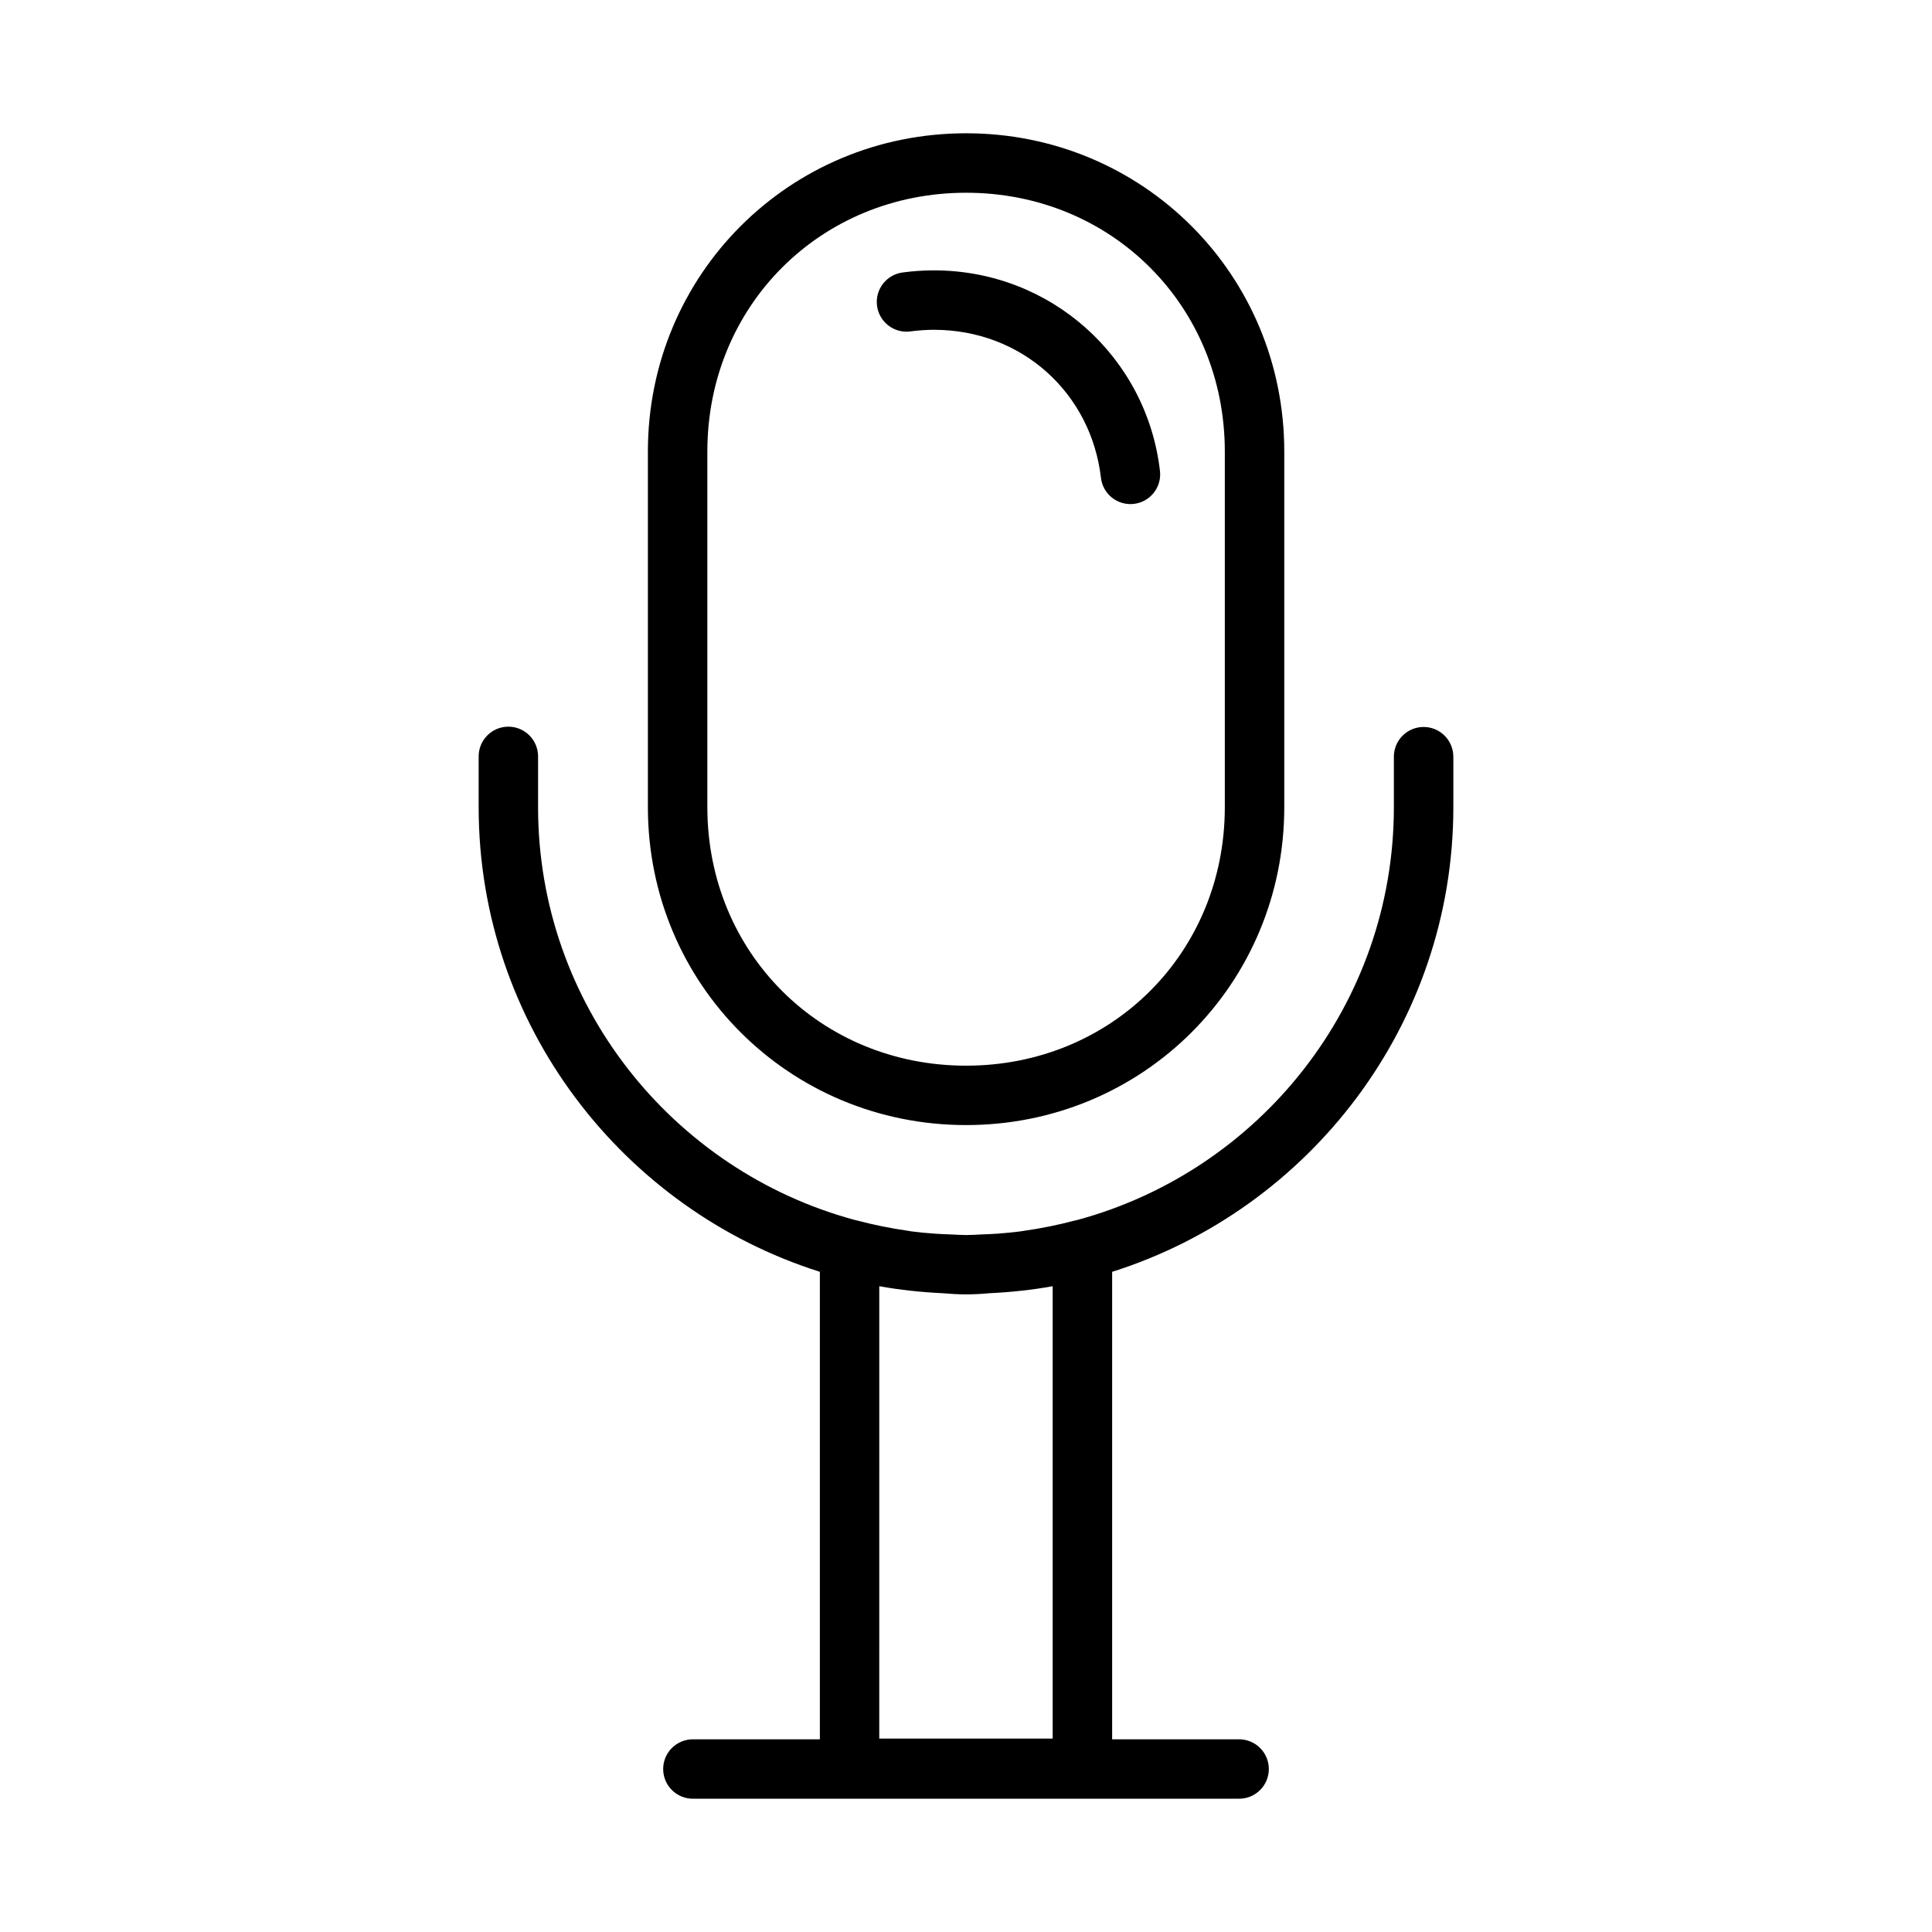
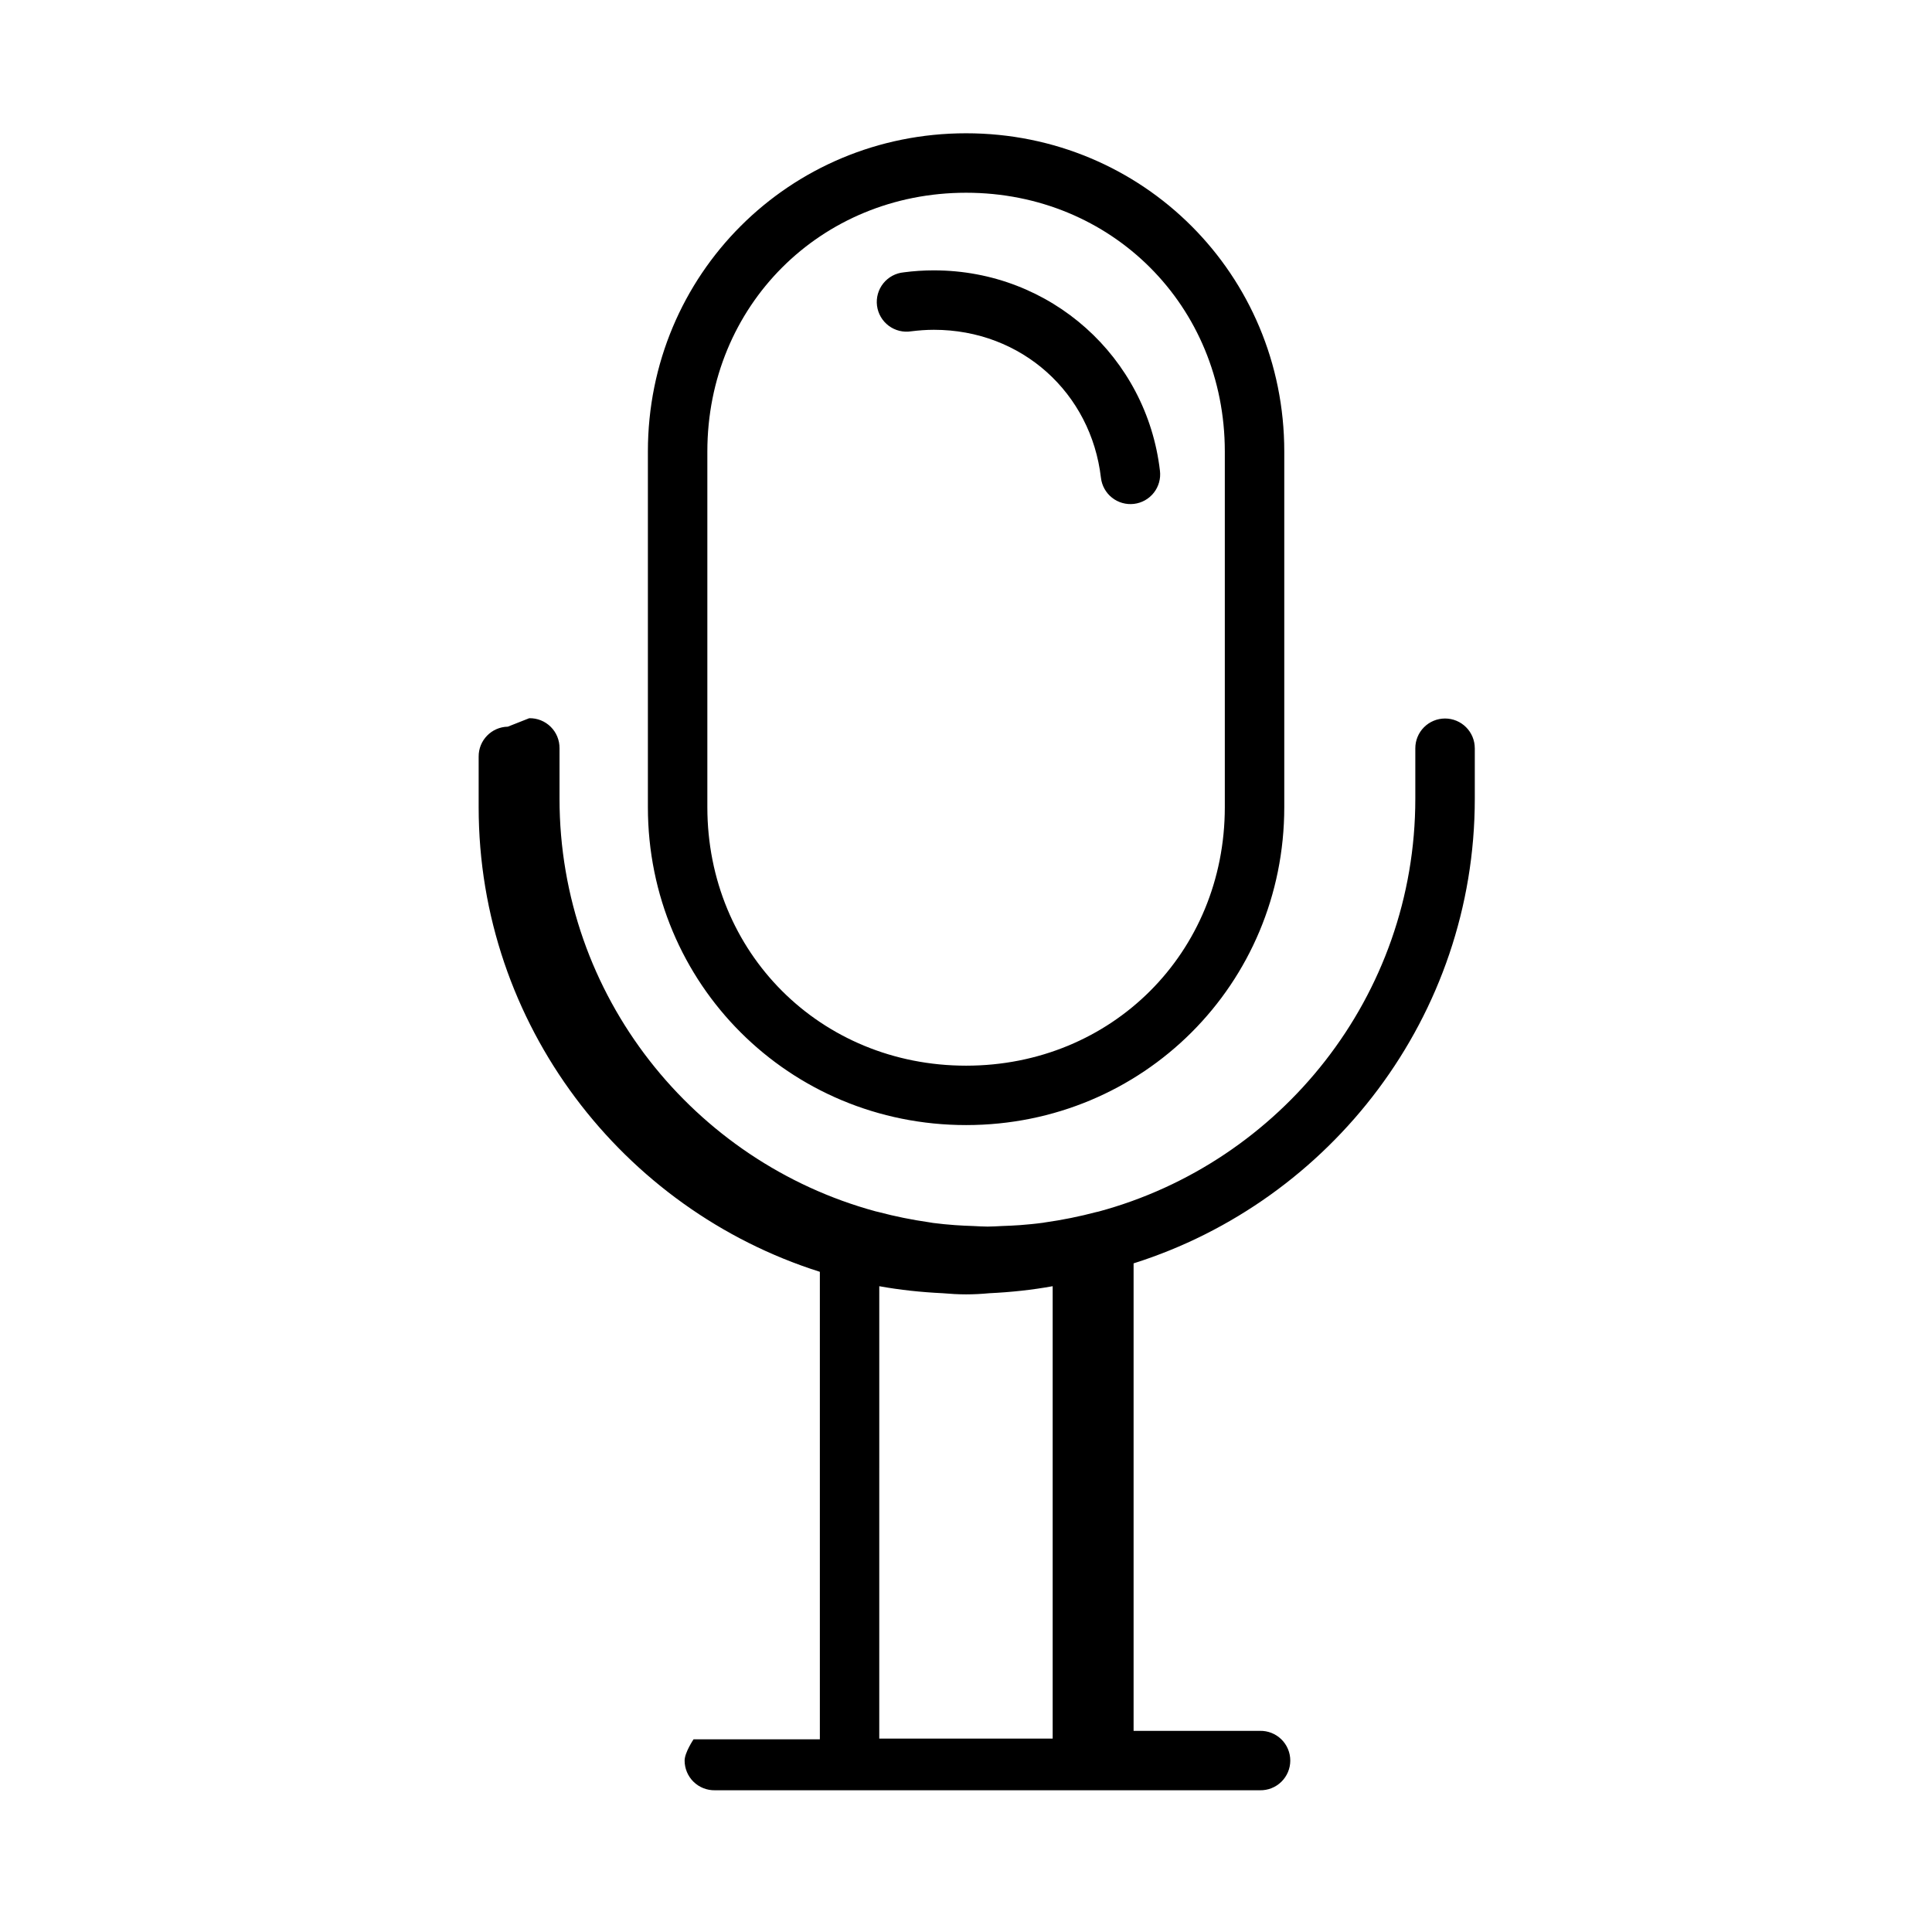
<svg xmlns="http://www.w3.org/2000/svg" fill="#000000" width="800px" height="800px" version="1.1" viewBox="144 144 512 512">
-   <path d="m400.03 179.32c-46.867 0-84.332 37.465-84.332 84.332v94.25c0 46.867 37.473 84.254 84.332 84.254s84.316-37.387 84.316-84.254v-94.25c0-46.867-37.449-84.332-84.316-84.332zm0 15.758c38.586 0 68.559 29.988 68.559 68.574v94.25c0 38.586-29.961 68.512-68.559 68.512-38.594 0-68.574-29.926-68.574-68.512v-94.25c0-38.586 29.984-68.574 68.574-68.574zm-8.547 20.57c-2.703 0-5.359 0.18-7.965 0.523l-0.004 0.004c-2.129 0.191-4.086 1.246-5.426 2.91-1.336 1.668-1.941 3.805-1.672 5.926 0.27 2.121 1.391 4.039 3.102 5.32 1.711 1.277 3.871 1.809 5.981 1.465 1.949-0.238 3.949-0.398 5.981-0.398 23.348 0 41.676 16.789 44.281 39.223v-0.004c0.238 2.082 1.297 3.981 2.938 5.277 1.645 1.297 3.734 1.887 5.812 1.641s3.973-1.312 5.266-2.957c1.293-1.648 1.875-3.742 1.621-5.82-3.496-30.098-28.891-53.109-59.918-53.109zm-112.91 120.93h-0.004c-4.324 0.086-7.769 3.641-7.719 7.965v13.359c0 57.598 38.137 106.61 90.422 123.14v123.89l-33.473 0.004c-2.117-0.047-4.168 0.762-5.684 2.242s-2.367 3.512-2.367 5.633c0 2.117 0.852 4.148 2.367 5.629 1.516 1.48 3.566 2.289 5.684 2.242h144.4c2.121 0.047 4.168-0.762 5.684-2.242 1.516-1.48 2.371-3.512 2.371-5.629 0-2.121-0.855-4.152-2.371-5.633-1.516-1.48-3.562-2.289-5.684-2.242h-33.469v-123.89c52.285-16.523 90.422-65.531 90.422-123.14v-13.359l-0.004-0.004c0.004-2.09-0.824-4.098-2.305-5.578-1.477-1.48-3.481-2.312-5.574-2.312s-4.098 0.832-5.574 2.312c-1.48 1.48-2.309 3.488-2.305 5.578v13.359c0 52.348-35.684 96.418-83.98 109.43-0.191 0.035-0.379 0.074-0.566 0.121-4.477 1.184-9.031 2.102-13.652 2.754-0.176 0.023-0.348 0.059-0.523 0.09-0.055 0.008-0.102 0.008-0.152 0.016-1.961 0.27-3.934 0.441-5.918 0.602-1.594 0.117-3.199 0.18-4.812 0.238-1.25 0.059-2.492 0.148-3.75 0.148-1.258 0-2.5-0.09-3.75-0.148-1.621-0.059-3.242-0.117-4.844-0.238-1.961-0.148-3.922-0.324-5.859-0.582-0.367-0.059-0.727-0.117-1.09-0.18-4.519-0.645-8.977-1.551-13.344-2.707l-0.008-0.004c-0.215-0.059-0.43-0.109-0.645-0.148-0.043-0.012-0.082-0.02-0.125-0.031-48.18-13.09-83.777-57.105-83.777-109.36v-13.359c0.023-2.133-0.816-4.18-2.328-5.68-1.512-1.504-3.566-2.328-5.699-2.285zm98.445 148.28c5.488 0.996 11.105 1.586 16.805 1.859 2.039 0.18 4.113 0.305 6.211 0.305 2.094 0 4.137-0.117 6.164-0.305 5.691-0.27 11.293-0.867 16.773-1.859v119.89h-45.957z" />
+   <path d="m400.03 179.32c-46.867 0-84.332 37.465-84.332 84.332v94.25c0 46.867 37.473 84.254 84.332 84.254s84.316-37.387 84.316-84.254v-94.25c0-46.867-37.449-84.332-84.316-84.332zm0 15.758c38.586 0 68.559 29.988 68.559 68.574v94.25c0 38.586-29.961 68.512-68.559 68.512-38.594 0-68.574-29.926-68.574-68.512v-94.25c0-38.586 29.984-68.574 68.574-68.574zm-8.547 20.57c-2.703 0-5.359 0.18-7.965 0.523l-0.004 0.004c-2.129 0.191-4.086 1.246-5.426 2.91-1.336 1.668-1.941 3.805-1.672 5.926 0.27 2.121 1.391 4.039 3.102 5.32 1.711 1.277 3.871 1.809 5.981 1.465 1.949-0.238 3.949-0.398 5.981-0.398 23.348 0 41.676 16.789 44.281 39.223v-0.004c0.238 2.082 1.297 3.981 2.938 5.277 1.645 1.297 3.734 1.887 5.812 1.641s3.973-1.312 5.266-2.957c1.293-1.648 1.875-3.742 1.621-5.82-3.496-30.098-28.891-53.109-59.918-53.109zm-112.91 120.93h-0.004c-4.324 0.086-7.769 3.641-7.719 7.965v13.359c0 57.598 38.137 106.61 90.422 123.14v123.89l-33.473 0.004s-2.367 3.512-2.367 5.633c0 2.117 0.852 4.148 2.367 5.629 1.516 1.48 3.566 2.289 5.684 2.242h144.4c2.121 0.047 4.168-0.762 5.684-2.242 1.516-1.48 2.371-3.512 2.371-5.629 0-2.121-0.855-4.152-2.371-5.633-1.516-1.48-3.562-2.289-5.684-2.242h-33.469v-123.89c52.285-16.523 90.422-65.531 90.422-123.14v-13.359l-0.004-0.004c0.004-2.09-0.824-4.098-2.305-5.578-1.477-1.48-3.481-2.312-5.574-2.312s-4.098 0.832-5.574 2.312c-1.48 1.48-2.309 3.488-2.305 5.578v13.359c0 52.348-35.684 96.418-83.98 109.43-0.191 0.035-0.379 0.074-0.566 0.121-4.477 1.184-9.031 2.102-13.652 2.754-0.176 0.023-0.348 0.059-0.523 0.09-0.055 0.008-0.102 0.008-0.152 0.016-1.961 0.27-3.934 0.441-5.918 0.602-1.594 0.117-3.199 0.18-4.812 0.238-1.25 0.059-2.492 0.148-3.75 0.148-1.258 0-2.5-0.09-3.75-0.148-1.621-0.059-3.242-0.117-4.844-0.238-1.961-0.148-3.922-0.324-5.859-0.582-0.367-0.059-0.727-0.117-1.09-0.18-4.519-0.645-8.977-1.551-13.344-2.707l-0.008-0.004c-0.215-0.059-0.43-0.109-0.645-0.148-0.043-0.012-0.082-0.02-0.125-0.031-48.18-13.09-83.777-57.105-83.777-109.36v-13.359c0.023-2.133-0.816-4.18-2.328-5.68-1.512-1.504-3.566-2.328-5.699-2.285zm98.445 148.28c5.488 0.996 11.105 1.586 16.805 1.859 2.039 0.18 4.113 0.305 6.211 0.305 2.094 0 4.137-0.117 6.164-0.305 5.691-0.27 11.293-0.867 16.773-1.859v119.89h-45.957z" />
</svg>